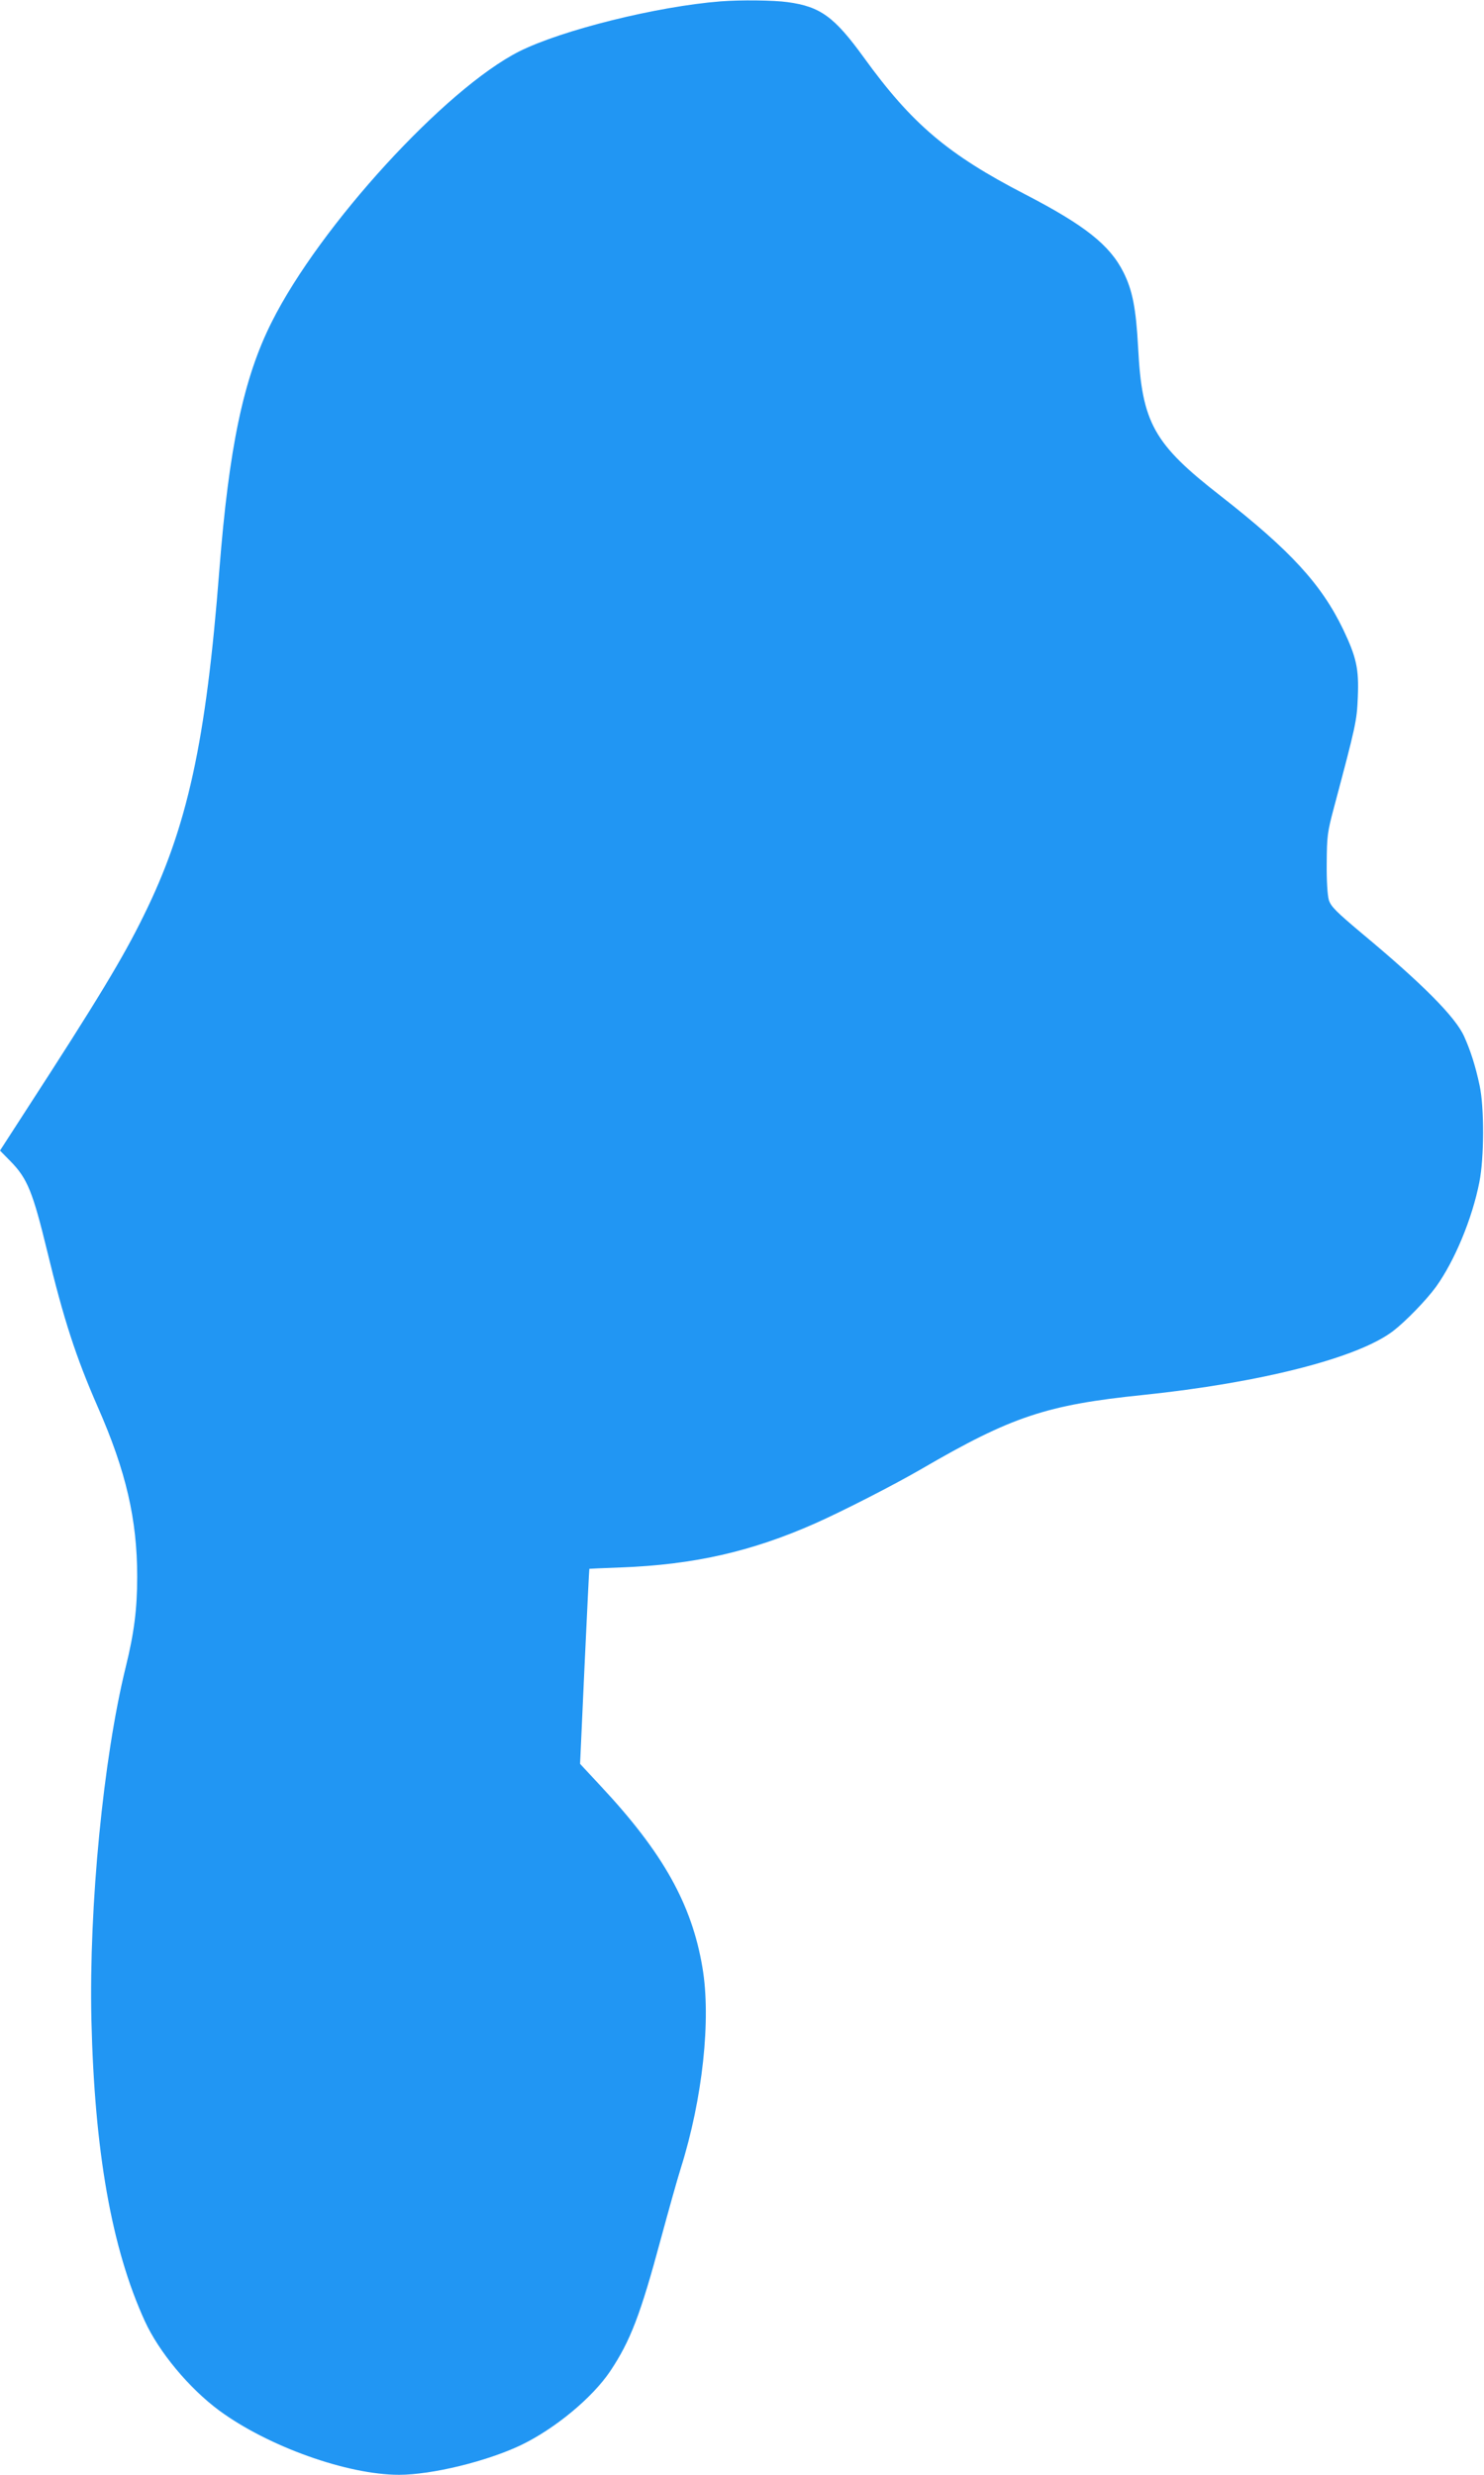
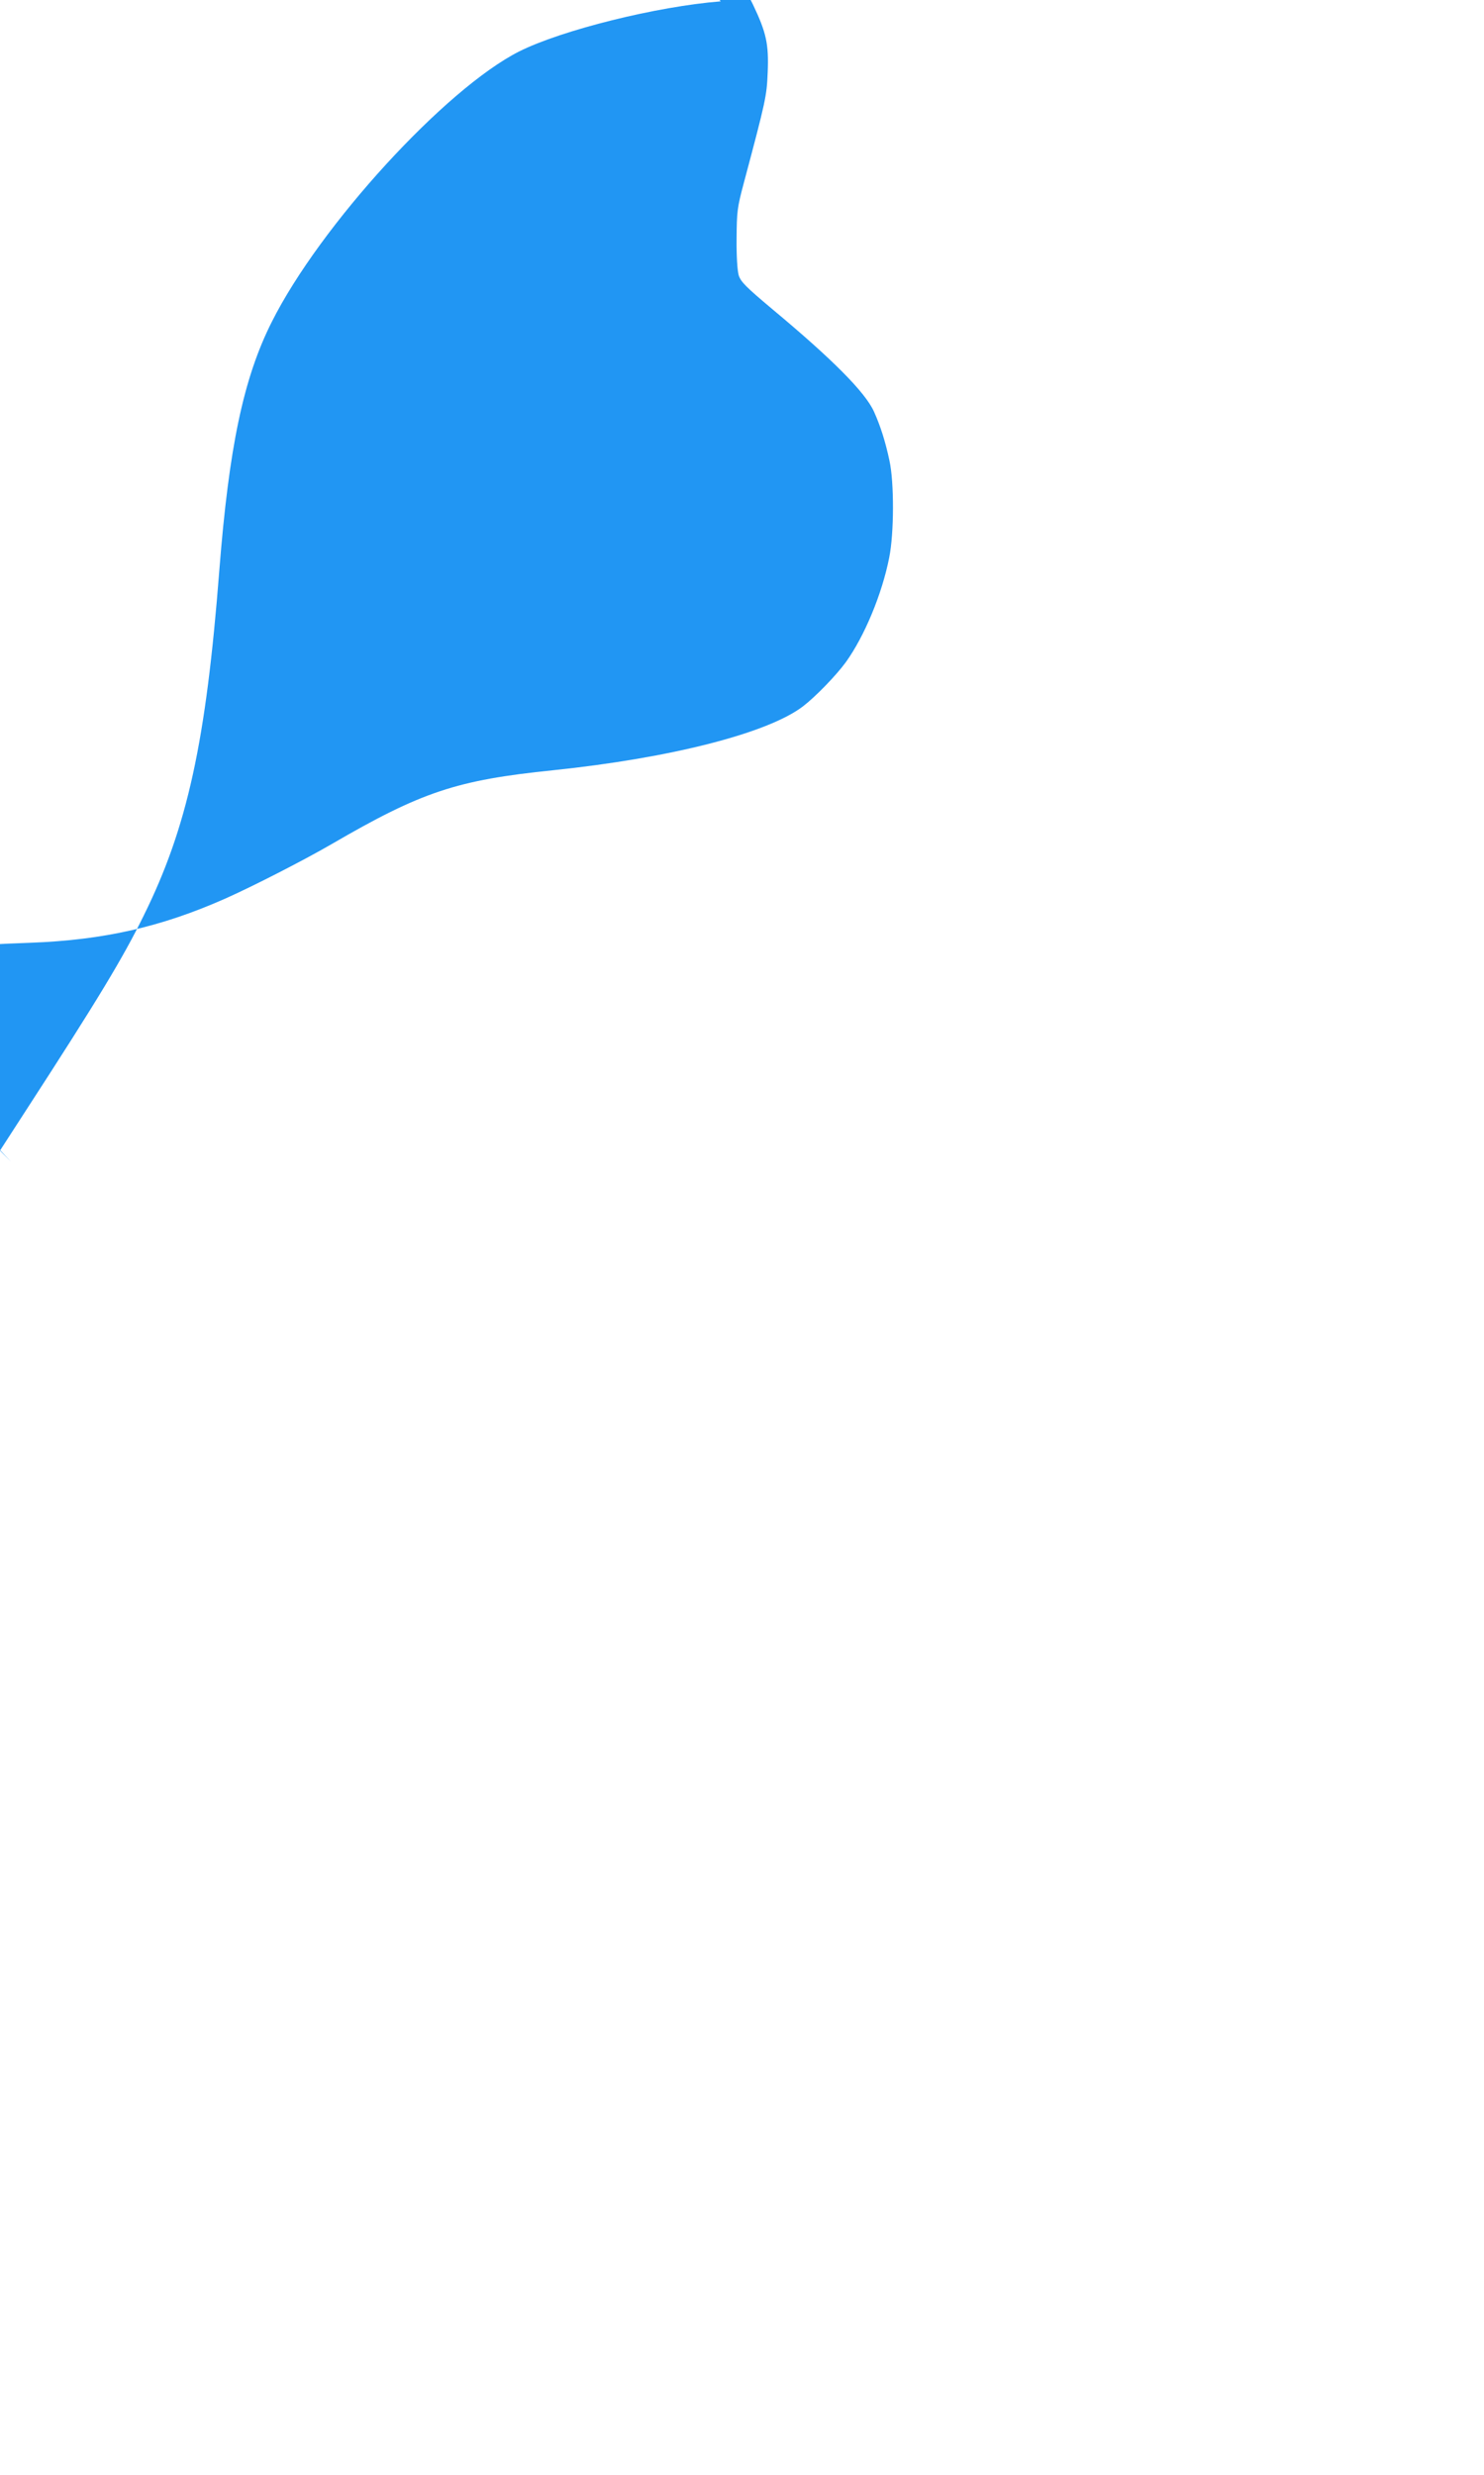
<svg xmlns="http://www.w3.org/2000/svg" version="1.0" width="768pt" height="1280pt" viewBox="0 0 768 1280" preserveAspectRatio="xMidYMid meet">
  <g transform="translate(0,1280) scale(0.1,-0.1)" fill="#2196f3" stroke="none">
-     <path d="M3730 12793 c-330 -26 -821 -148 -1043 -259 -382 -193 -1031 -901 -1281 -1400 -146 -290 -221 -647 -271 -1284 -69 -888 -165 -1328 -391 -1785 -106 -217 -239 -437 -616 -1018 l-128 -198 56 -57 c86 -88 114 -158 188 -462 86 -356 149 -549 262 -807 146 -332 204 -581 204 -878 0 -168 -16 -292 -60 -470 -115 -468 -190 -1232 -177 -1820 16 -680 104 -1182 276 -1559 73 -160 229 -348 386 -464 252 -185 662 -332 930 -332 171 0 456 70 632 154 176 85 368 244 461 382 104 156 156 290 262 684 38 140 84 305 103 365 113 359 158 772 112 1040 -55 327 -205 594 -525 936 l-108 116 23 504 c13 277 24 504 25 505 0 0 73 4 163 7 376 14 674 81 1006 228 144 64 408 199 551 282 466 271 647 331 1145 382 607 63 1112 191 1295 331 65 50 171 159 222 229 96 134 187 352 224 541 25 124 26 388 1 501 -21 99 -47 180 -80 253 -45 100 -214 270 -526 530 -137 115 -163 141 -174 175 -7 25 -12 98 -11 190 1 140 3 159 38 290 113 424 118 446 123 570 6 146 -7 205 -76 350 -113 234 -273 408 -634 690 -347 270 -407 377 -427 767 -11 204 -29 296 -76 390 -71 141 -200 243 -509 403 -399 206 -586 364 -834 707 -153 211 -225 264 -395 287 -72 10 -242 12 -346 4z" />
+     <path d="M3730 12793 c-330 -26 -821 -148 -1043 -259 -382 -193 -1031 -901 -1281 -1400 -146 -290 -221 -647 -271 -1284 -69 -888 -165 -1328 -391 -1785 -106 -217 -239 -437 -616 -1018 l-128 -198 56 -57 l-108 116 23 504 c13 277 24 504 25 505 0 0 73 4 163 7 376 14 674 81 1006 228 144 64 408 199 551 282 466 271 647 331 1145 382 607 63 1112 191 1295 331 65 50 171 159 222 229 96 134 187 352 224 541 25 124 26 388 1 501 -21 99 -47 180 -80 253 -45 100 -214 270 -526 530 -137 115 -163 141 -174 175 -7 25 -12 98 -11 190 1 140 3 159 38 290 113 424 118 446 123 570 6 146 -7 205 -76 350 -113 234 -273 408 -634 690 -347 270 -407 377 -427 767 -11 204 -29 296 -76 390 -71 141 -200 243 -509 403 -399 206 -586 364 -834 707 -153 211 -225 264 -395 287 -72 10 -242 12 -346 4z" />
  </g>
</svg>